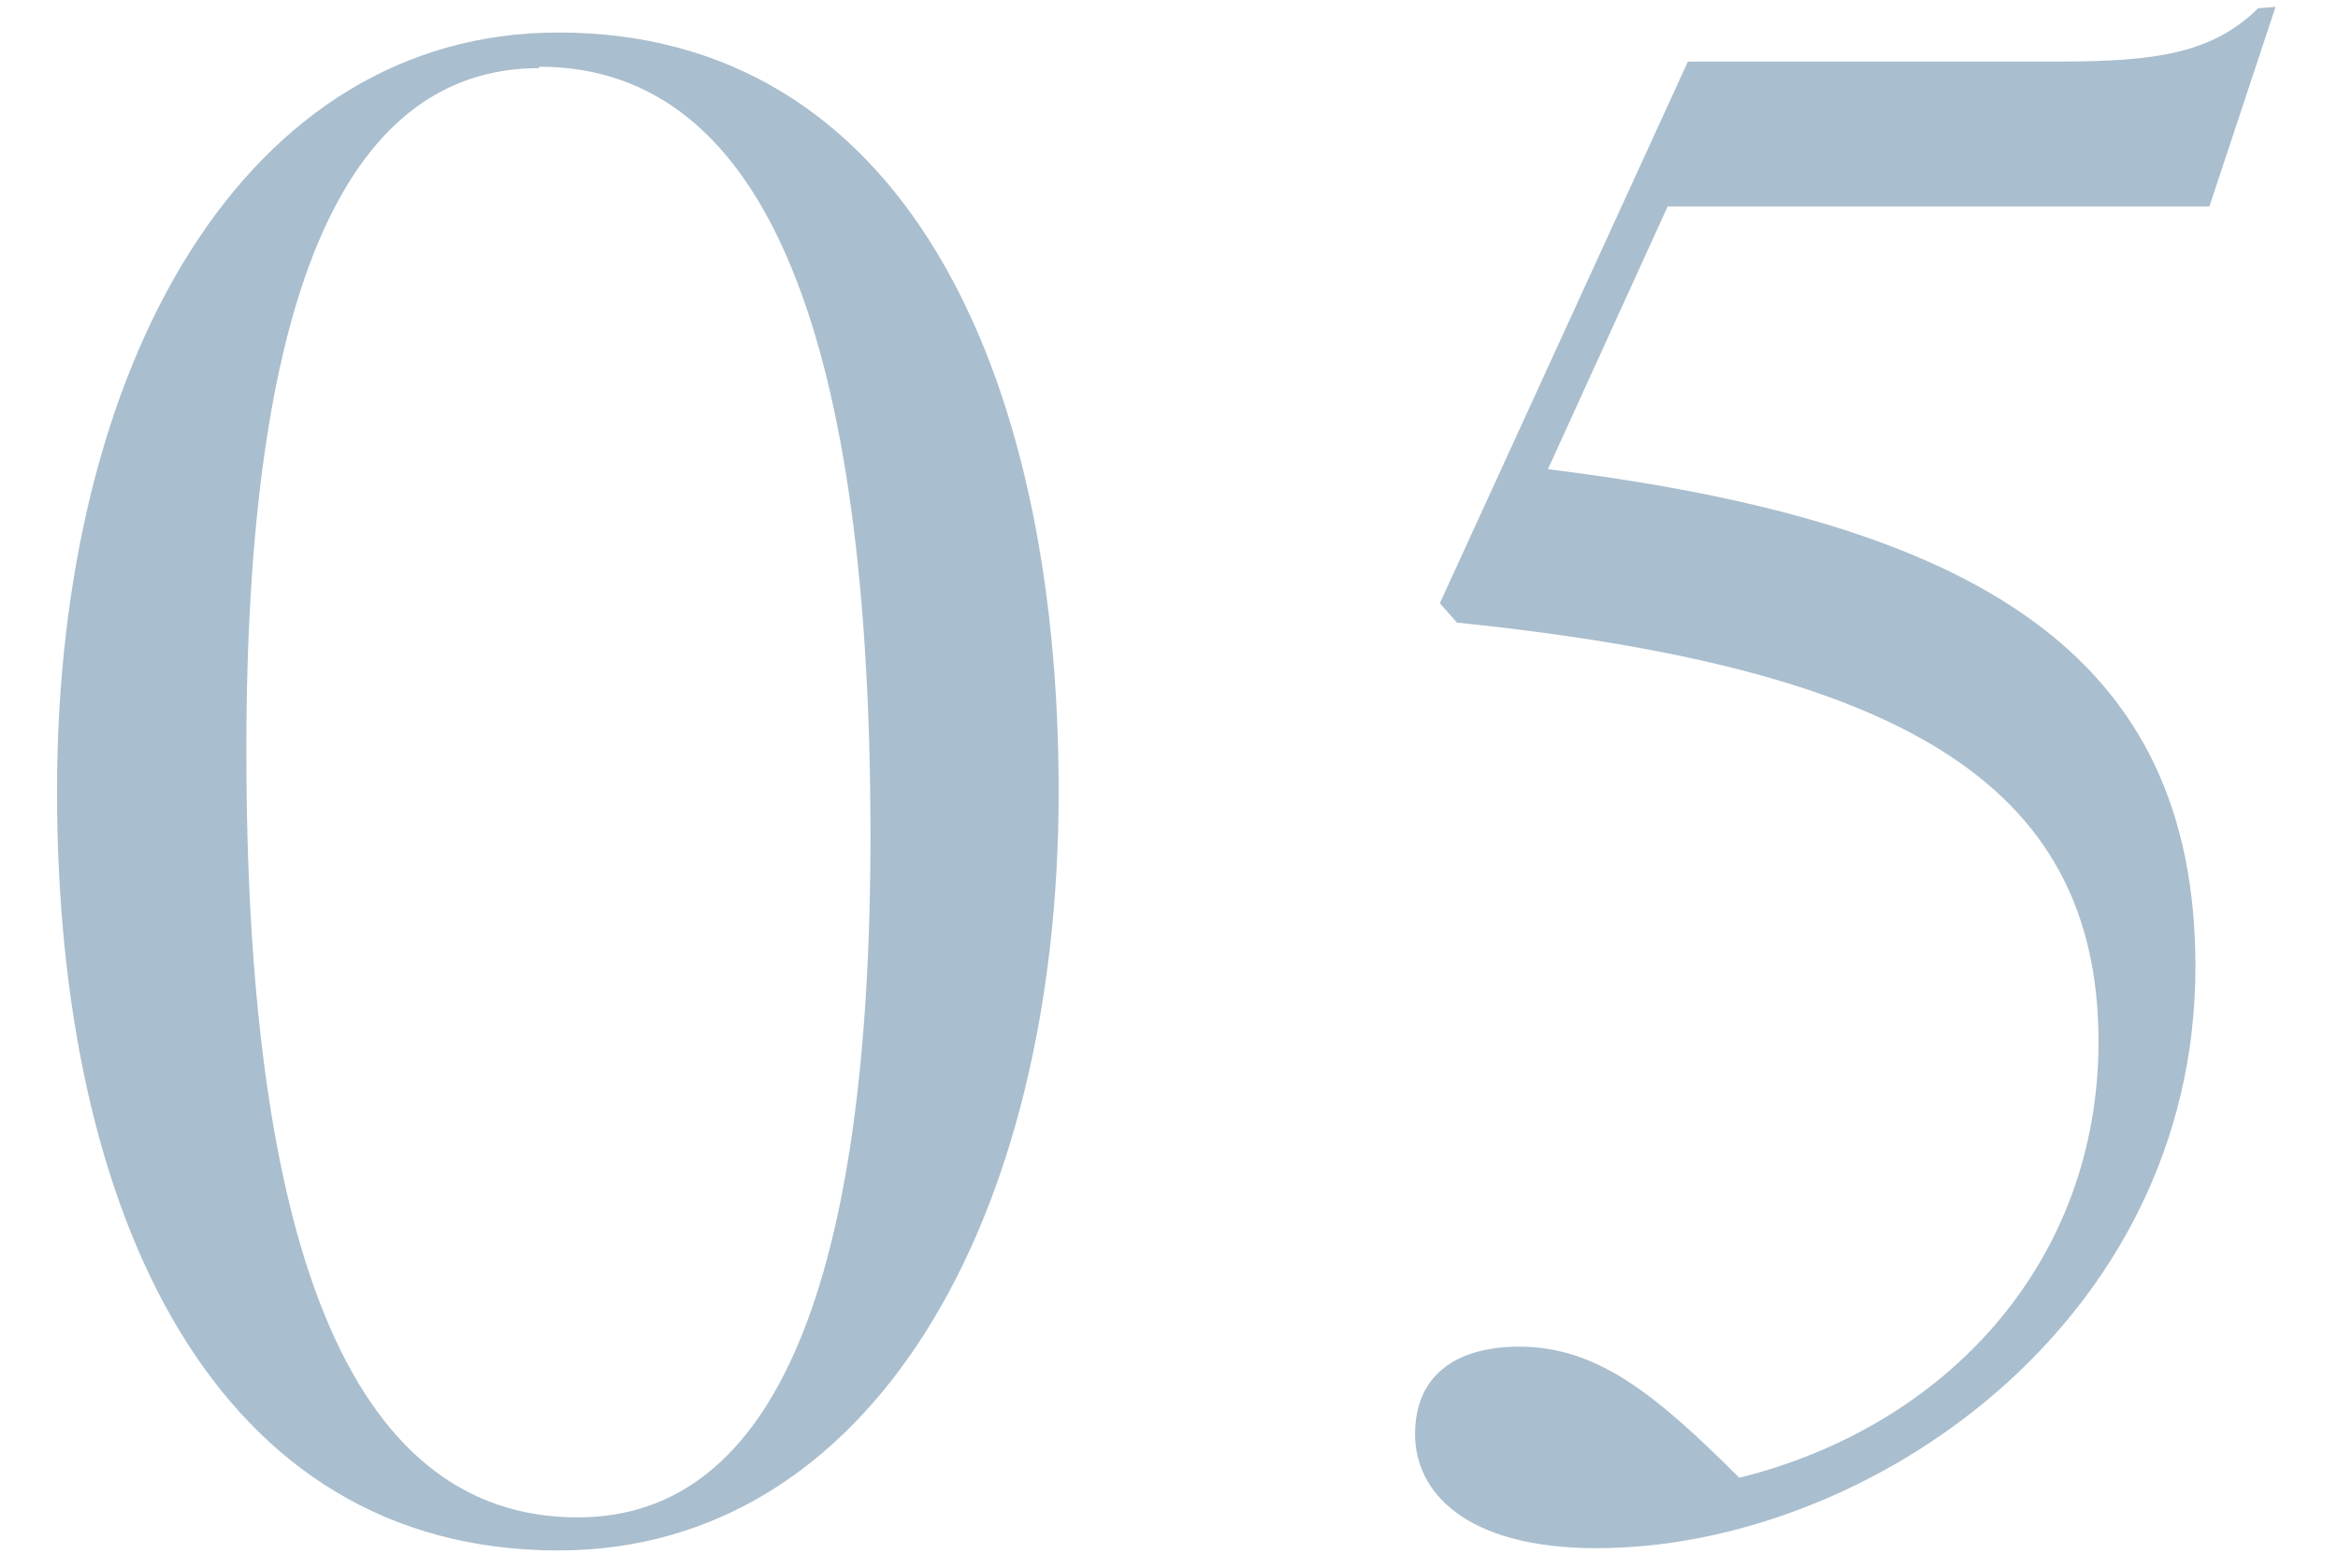
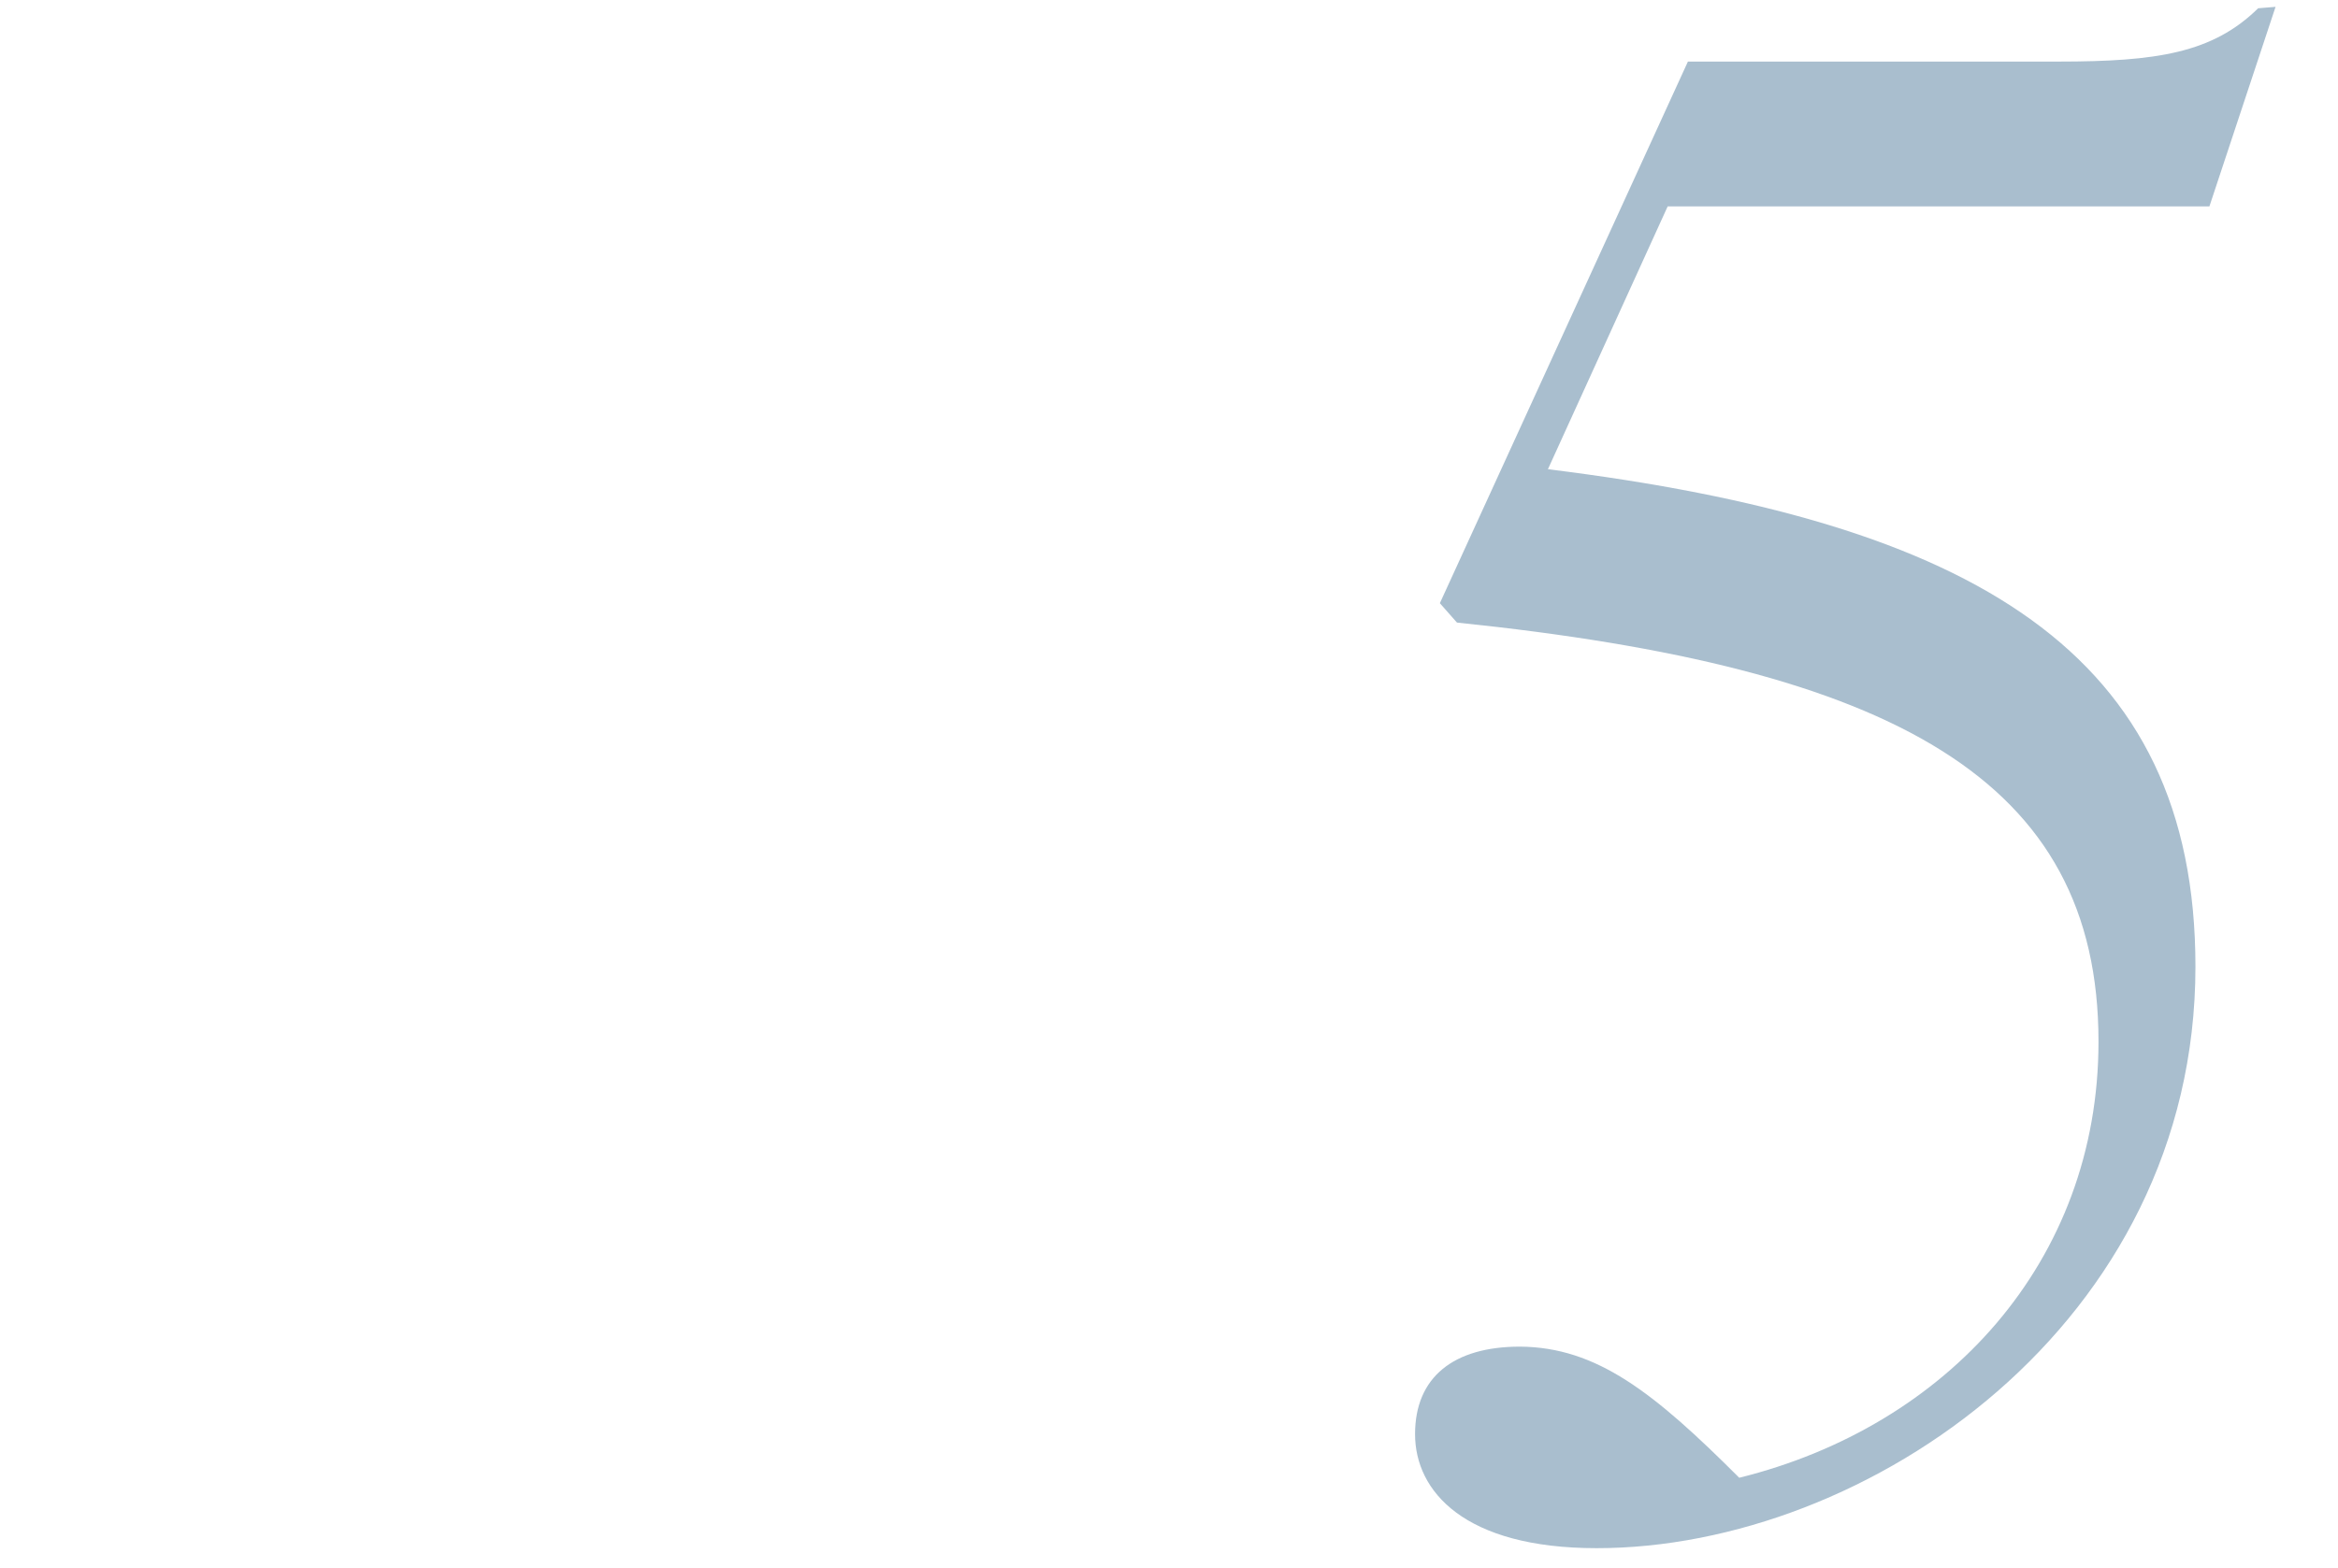
<svg xmlns="http://www.w3.org/2000/svg" viewBox="0 0 82 55">
  <defs>
    <style>.cls-1{fill:#a9bece;}.cls-2{fill:none;opacity:0.27;}</style>
  </defs>
  <title>no5</title>
  <g id="レイヤー_2" data-name="レイヤー 2">
    <g id="contents">
-       <path class="cls-1" d="M19.58,54.39C7.58,54.39,2,42.69,2,27.76,2,12.69,8.63,1.14,19.58,1.14c12,0,17.55,11.7,17.55,26.62C37.13,42.84,30.53,54.39,19.58,54.39Zm-.67-52c-7,0-10.27,8.4-10.27,23.92,0,16.95,3.45,26.92,11.62,26.92,7,0,10.27-8.4,10.27-23.92C30.53,12.31,27.08,2.34,18.91,2.34Z" />
      <path class="cls-1" d="M79.81.24l-2.32,7h-19l-4.2,9.22C69.23,18.31,77,22.89,77,33.91,77,46.44,65.48,54.31,56,54.31c-4.65,0-6.37-2-6.37-4s1.35-3.07,3.68-3.07C56,47.26,58,48.84,61,51.84c7.27-1.8,12.6-7.57,12.6-15.3,0-9.22-7.2-13.12-22.5-14.7l-.6-.68,8.7-19h13c3.45,0,5.4-.3,7-1.87Z" />
-       <rect class="cls-2" width="82" height="55" />
    </g>
  </g>
</svg>